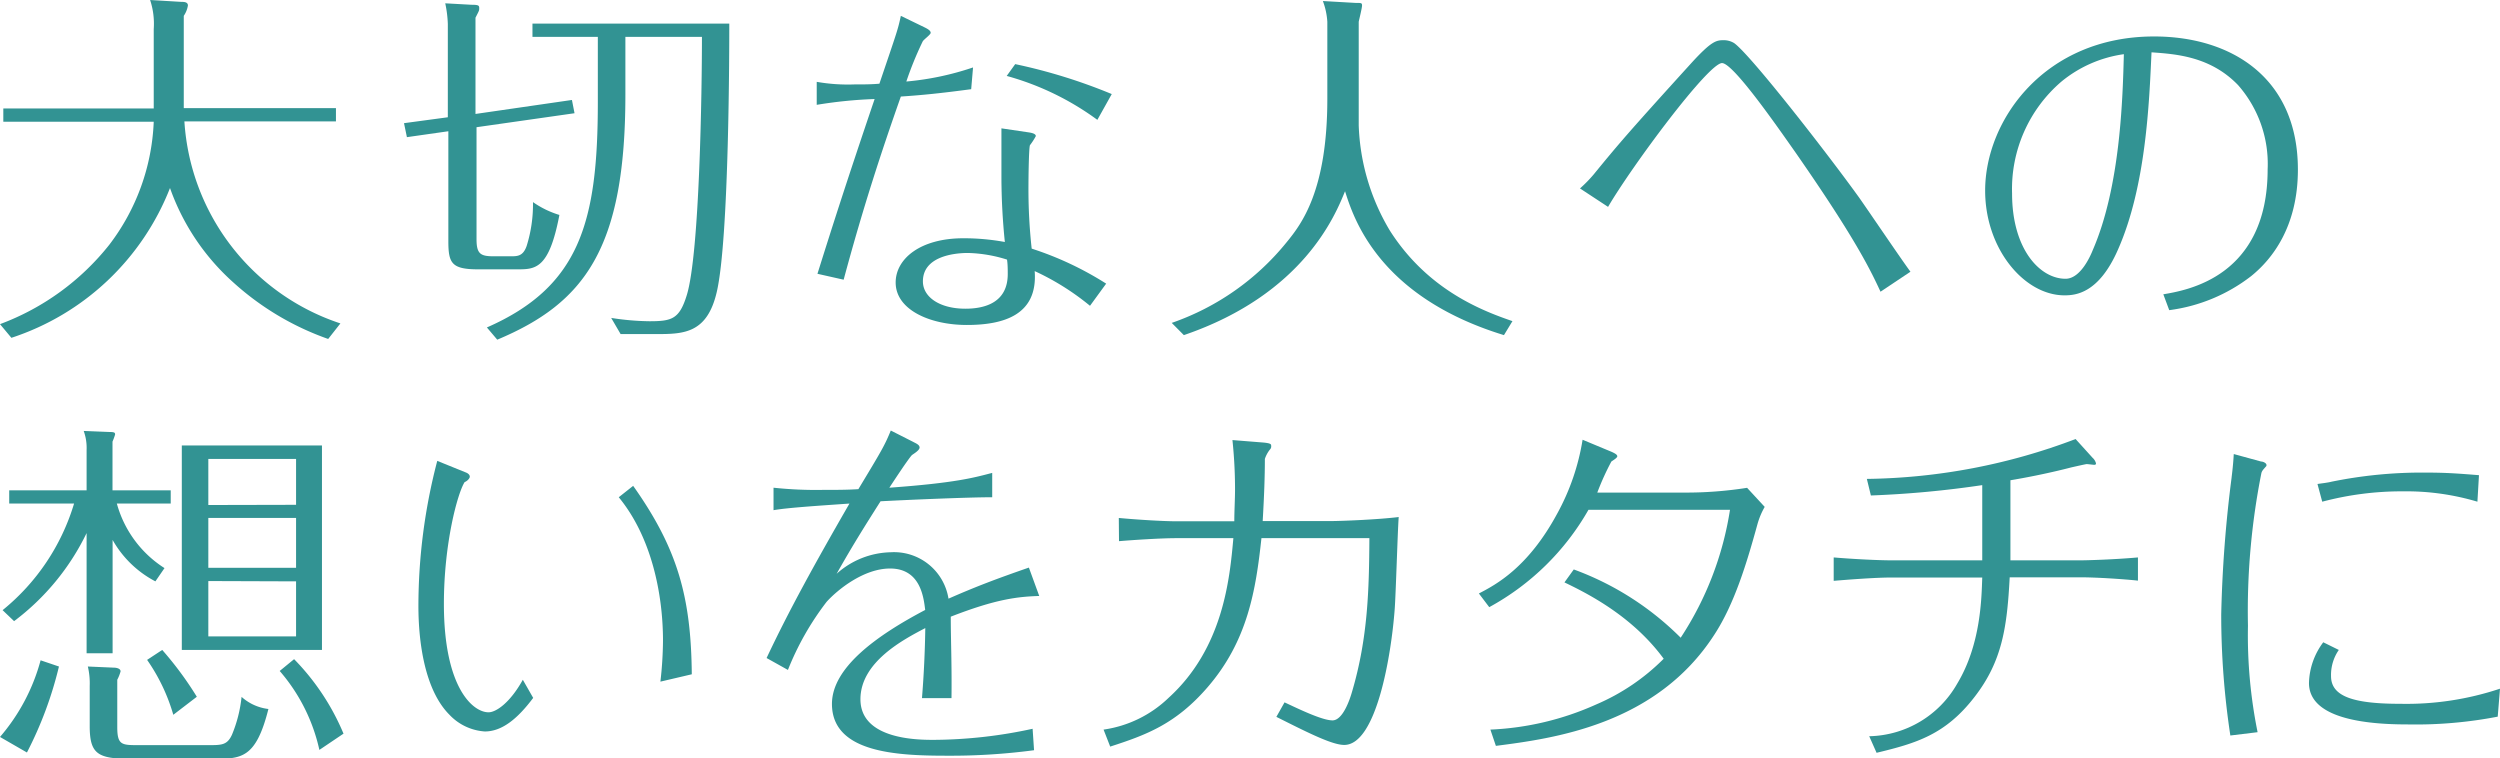
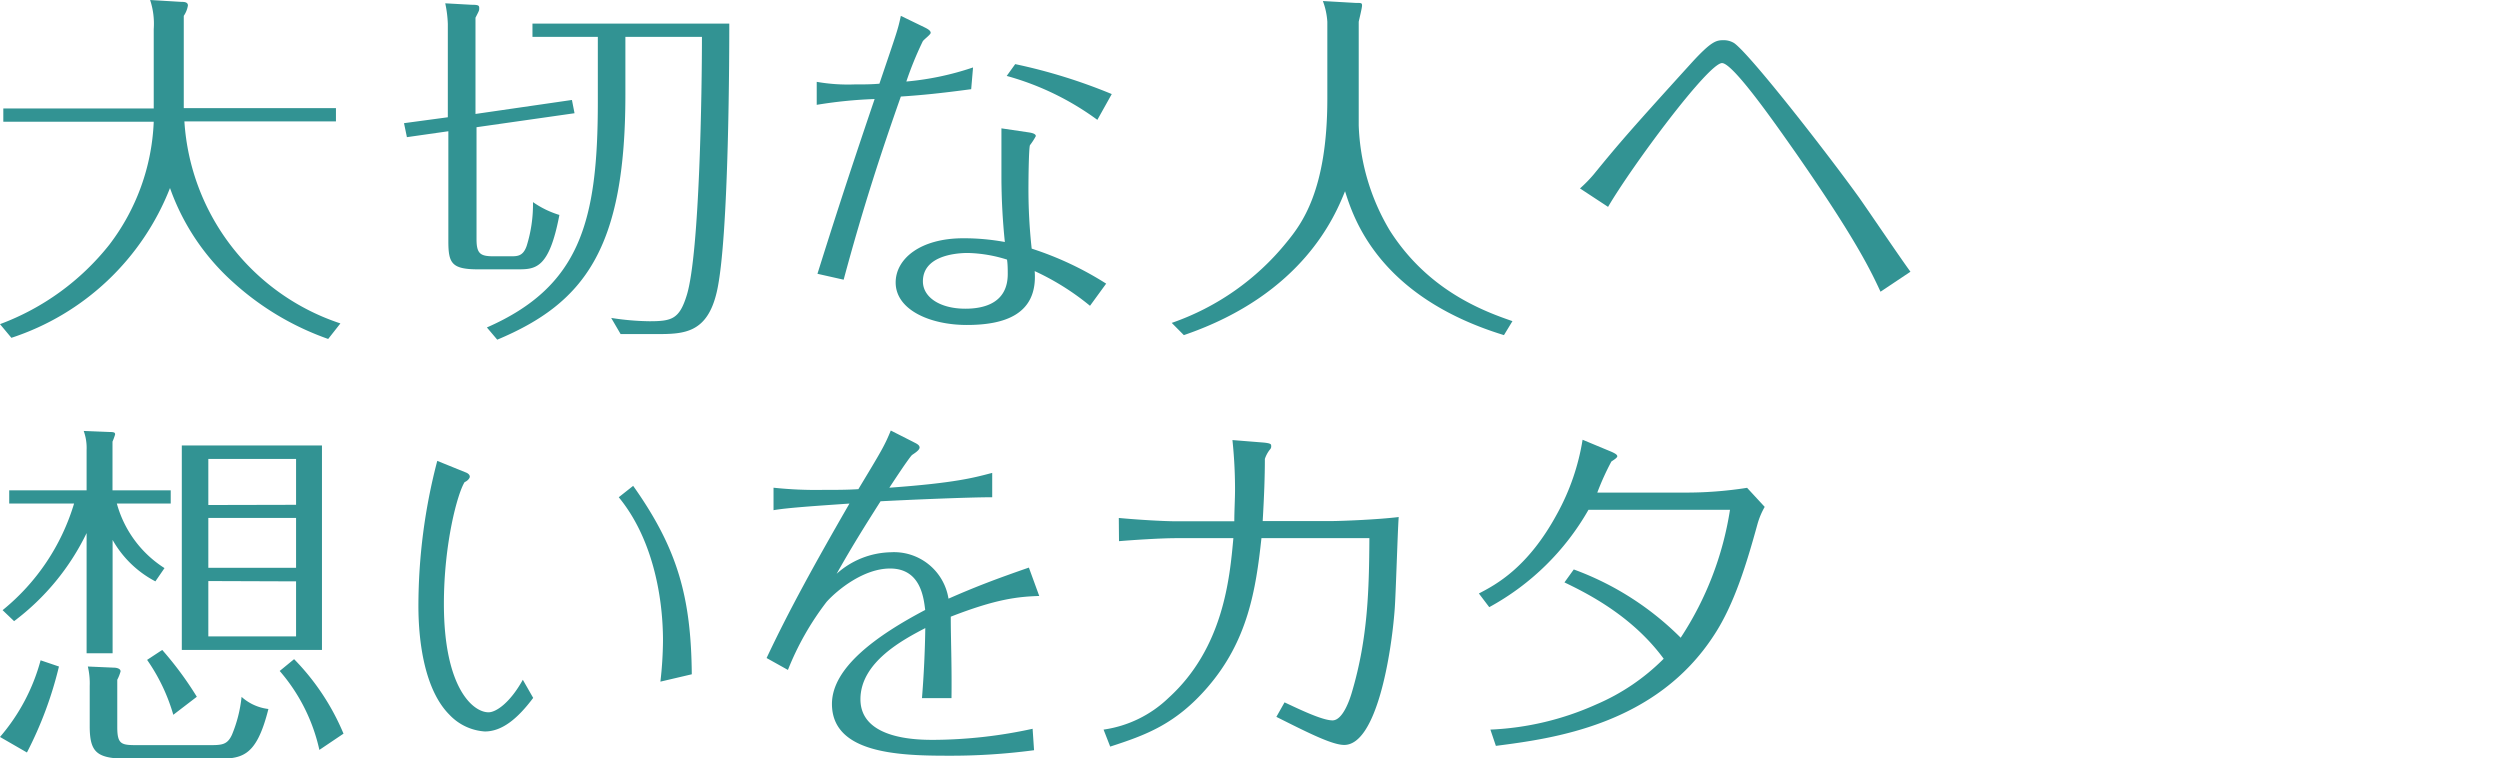
<svg xmlns="http://www.w3.org/2000/svg" viewBox="0 0 241.33 73.21">
  <defs>
    <style>.cls-1{fill:#329393;}</style>
  </defs>
  <g id="レイヤー_2" data-name="レイヤー 2">
    <g id="レイヤー_1-2" data-name="レイヤー 1">
      <path class="cls-1" d="M14.84,2.81A7.29,7.29,0,0,0,14.49,0l3,.18c.25,0,.65,0,.65.35a2.49,2.49,0,0,1-.4,1v8.91H32.43v1.28H17.8A22,22,0,0,0,32.86,31.22l-1.18,1.5a26.9,26.9,0,0,1-9.15-5.45,22.09,22.09,0,0,1-6.12-9.12A24.69,24.69,0,0,1,1.1,32.61L0,31.29a24.25,24.25,0,0,0,10.54-7.65,20.89,20.89,0,0,0,4.3-11.89H.32V10.47H14.84Z" />
      <path class="cls-1" d="M55.21,9.65l.25,1.28L46,12.28V23.07c0,1.42.36,1.67,1.64,1.67h1.64c.67,0,1.21,0,1.56-1a13.47,13.47,0,0,0,.61-4.23A9,9,0,0,0,54,20.75C53,26,51.68,26,49.9,26H46.16c-2.59,0-2.88-.61-2.88-2.75V12.67l-4,.57-.28-1.35,4.23-.57v-9a11.26,11.26,0,0,0-.25-2l2.53.14c.68,0,.75.07.75.32s0,.22-.36.93v9.29Zm5.16-.5C60.37,24,56.42,29.26,48,32.79L47,31.61c9-3.95,10.71-10.22,10.71-21.79V3.56H51.4V2.28h19c0,2,0,20.71-1.21,25.91-.92,3.95-3.13,4.06-5.76,4.06H59.91L59,30.69a25.36,25.36,0,0,0,3.7.32c2.17,0,2.89-.22,3.6-2.53,1.24-4.06,1.46-19.83,1.46-24.92H60.37Z" />
      <path class="cls-1" d="M89.31,2.67c.35.18.53.32.53.5s-.71.67-.78.85a33.24,33.24,0,0,0-1.57,3.85,27.61,27.61,0,0,0,6.44-1.36l-.18,2.1c-3,.4-4.69.57-6.79.71C85.1,14.6,83.32,20,81.44,27l-2.53-.57c1.42-4.52,2.78-8.8,5.52-16.87a43.15,43.15,0,0,0-5.59.56V7.9a17.36,17.36,0,0,0,3.63.25c.89,0,1.6,0,2.42-.07,1.75-5.16,1.78-5.2,2.07-6.55Zm10,10.11c.46.07.68.18.68.36a6.24,6.24,0,0,1-.57.88c-.11.36-.14,3.24-.14,3.78A52.73,52.73,0,0,0,99.59,24a31.31,31.31,0,0,1,7.19,3.38l-1.56,2.14a24.59,24.59,0,0,0-5.34-3.35c.32,4.24-3,5.2-6.55,5.2s-6.87-1.46-6.87-4.1C86.46,25,88.81,23,93,23a22,22,0,0,1,4,.36A62.1,62.1,0,0,1,96.67,17V12.39ZM93.43,24.42c-1.38,0-4.34.35-4.34,2.74,0,1.53,1.64,2.64,4.1,2.64,1.85,0,4.09-.57,4.09-3.35,0-.39,0-.93-.07-1.39A13.47,13.47,0,0,0,93.43,24.42ZM98,6.19a52.89,52.89,0,0,1,9.32,2.89l-1.39,2.49a26.79,26.79,0,0,0-8.75-4.24Z" />
      <path class="cls-1" d="M130.84.28c.57,0,.64,0,.64.25s-.28,1.36-.32,1.57v10a21.14,21.14,0,0,0,3,10.15C137.82,28,143.09,30,146,31l-.82,1.35c-12.1-3.71-14.52-11.29-15.34-13.89-.93,2.28-4,9.94-15.56,13.89l-1.17-1.18a24.62,24.62,0,0,0,11.07-7.76c1.46-1.78,3.95-5,3.95-13.88V2.1a6.9,6.9,0,0,0-.43-2Z" />
      <path class="cls-1" d="M152.52,18.19a13.26,13.26,0,0,0,1.32-1.35c2.45-3,3.48-4.2,9.5-10.83,1.89-2.06,2.35-2.13,3.06-2.13a1.91,1.91,0,0,1,1,.28c1.57,1.11,9,10.65,12.07,14.92.71,1,4.13,6.05,4.95,7.15l-2.89,1.93c-1-2.17-2.52-5.27-8.22-13.46-1.78-2.53-6-8.61-7.08-8.61-1.32,0-8.69,9.93-11,13.88Z" />
-       <path class="cls-1" d="M208.83,28.41c2.28-.39,10.07-1.68,10.07-12.07a11.52,11.52,0,0,0-2.85-8.12c-2.7-2.81-6.08-3-8.36-3.17-.22,4.84-.53,12.93-3.24,19.05-1.85,4.23-4.09,4.41-5.16,4.41-3.88,0-7.66-4.48-7.66-10.11,0-6.8,5.74-14.88,16.31-14.88,7.47,0,13.88,4,13.88,12.85,0,5.56-2.53,8.69-4.52,10.29a16.33,16.33,0,0,1-7.9,3.28ZM199,7.87a13.65,13.65,0,0,0-4.77,10.82c0,5.34,2.67,8.22,5.16,8.22,1.46,0,2.42-2.24,2.63-2.77,2.68-6.16,2.89-14.74,3-18.91A12.13,12.13,0,0,0,199,7.87Z" />
      <path class="cls-1" d="M5.69,64.34a36.6,36.6,0,0,1-3.09,8.3L0,71.14a18.82,18.82,0,0,0,3.92-7.4ZM15,56.12a10.11,10.11,0,0,1-4.13-4V63.06H8.36V51.46a23.33,23.33,0,0,1-7,8.5L.25,58.9a21,21,0,0,0,6.9-10.29H.89V47.33H8.36V43.44a4.82,4.82,0,0,0-.28-1.84l2.46.1c.53,0,.57.07.57.25a6.22,6.22,0,0,1-.25.68v4.7h5.62v1.28h-5.2a10.75,10.75,0,0,0,4.6,6.23Zm-4,8.33c.21,0,.64.07.64.36a4.12,4.12,0,0,1-.32.81v4.56c0,1.75.43,1.75,2.07,1.75h6.72c1.28,0,1.82,0,2.28-1a13,13,0,0,0,.93-3.66,4.68,4.68,0,0,0,2.59,1.17c-1.21,4.81-2.63,4.81-5.34,4.81h-8c-3.17,0-3.91-.5-3.91-3.17V66.23a7.19,7.19,0,0,0-.18-1.89Zm4.66-1.71A32.69,32.69,0,0,1,19,67.26L16.73,69A17.93,17.93,0,0,0,14.2,63.7ZM31.08,43V62.74H17.55V43Zm-2.5,5.73V44.3H20.11v4.45ZM20.11,50v4.81h8.47V50Zm0,6.09v5.34h8.47V56.12ZM30.83,72.39A17.32,17.32,0,0,0,27,64.77l1.39-1.14a22.86,22.86,0,0,1,4.77,7.19Z" />
      <path class="cls-1" d="M51.47,67.37c-1.5,2-3,3.24-4.67,3.24A5.15,5.15,0,0,1,43.39,69c-2.39-2.39-3-7-3-10.51a55.3,55.3,0,0,1,1.82-14L45,45.62c.17.07.35.21.35.39s-.25.43-.5.53c-.68,1.07-2,5.91-2,11.75,0,8.12,2.81,10.47,4.31,10.47.71,0,2.06-.89,3.31-3.14ZM63.75,65.8A36.41,36.41,0,0,0,64,61.85c0-4.49-1.1-10-4.27-13.85l1.39-1.1c4.34,6.12,5.59,10.82,5.66,18.19Z" />
      <path class="cls-1" d="M88.16,42.66c.18.11.61.25.61.54s-.64.64-.75.74c-.39.43-1.63,2.32-2.17,3.14,6.52-.47,8.26-1,9.93-1.43V48c-2.34,0-8.15.25-10.78.39-1.35,2.13-2.6,4.09-4.24,7A8.06,8.06,0,0,1,86,53.31a5.32,5.32,0,0,1,5.56,4.48c2.6-1.14,4.45-1.85,7.76-3l1,2.74c-2.06.07-4.13.28-8.54,2,0,2.27.11,4.59.07,7.86H89c.18-2.2.29-4.55.32-6.76-2.1,1.1-6.26,3.27-6.26,6.87,0,3.92,5.62,3.92,7.08,3.92a45.64,45.64,0,0,0,9.54-1.07l.14,2.07a61.06,61.06,0,0,1-8.43.53c-4.84,0-11.08-.29-11.08-5,0-3.52,4.35-6.62,9-9.07-.15-1.25-.47-4-3.39-4-2.56,0-5.09,2.07-6.12,3.21a27.21,27.21,0,0,0-3.74,6.58L74,63.52c2.13-4.52,4.59-9,8-14.91-2.53.18-5.94.39-7.33.64V47.08a38.84,38.84,0,0,0,4.77.21c1.32,0,2.28,0,3.42-.07,2.28-3.78,2.53-4.2,3.13-5.66Z" />
      <path class="cls-1" d="M108,50c1.93.18,4.38.32,5.52.32h5.63c0-1,.07-2.1.07-3.1a45.55,45.55,0,0,0-.25-4.74l2.74.22c1,.07,1,.18,1,.35a.4.4,0,0,1-.11.33,2.92,2.92,0,0,0-.5.92c0,1.71-.07,3.6-.21,6h6.55c1,0,4.56-.14,6.58-.39-.1,1.28-.28,7.54-.39,8.93-.32,4.31-1.74,13.07-4.87,13.07-1.18,0-3.56-1.21-6.55-2.71L124,67.8c1.43.67,3.64,1.74,4.63,1.74s1.67-2,1.89-2.78c1.53-5.19,1.64-9.86,1.67-14.81H121.77c-.54,5-1.32,9.9-5.2,14.39-3.1,3.59-6,4.63-9.4,5.73l-.64-1.64a11.35,11.35,0,0,0,6.27-3.06c5.3-4.81,5.91-11.54,6.26-15.42h-5.52c-1.49,0-4.23.18-5.52.29Z" />
      <path class="cls-1" d="M170.35,48.93a7.35,7.35,0,0,0-.71,1.71c-1,3.63-2.2,7.65-4.16,10.64C159.85,70,149.89,71.29,144.4,72l-.53-1.57A27.77,27.77,0,0,0,154.09,68a20.6,20.6,0,0,0,6.51-4.41c-3.06-4.17-7.44-6.34-9.58-7.37l.9-1.25a28.35,28.35,0,0,1,10.32,6.59A31.14,31.14,0,0,0,167,49.21H153.34a24.52,24.52,0,0,1-9.58,9.4l-1-1.32c1.64-.85,4.74-2.49,7.55-7.69a22,22,0,0,0,2.46-7.15l2.81,1.17c.39.18.54.29.54.43s-.36.36-.57.5a25.34,25.34,0,0,0-1.36,3h8.4a37.85,37.85,0,0,0,6.06-.46Z" />
-       <path class="cls-1" d="M191.35,54.09V46.83a97.49,97.49,0,0,1-10.75,1l-.39-1.6a58.61,58.61,0,0,0,20.15-3.85L202,44.19a1.08,1.08,0,0,1,.33.54c0,.14-.11.14-.18.14s-.61-.07-.71-.07-1.18.25-1.5.32c-2.46.64-4.84,1.07-5.87,1.24v7.73h6.83c.5,0,3.13-.07,5.48-.28v2.24c-1.38-.15-4.05-.32-5.48-.32H194c-.25,4.77-.71,8.08-3.38,11.53-2.82,3.67-5.66,4.49-9.47,5.41l-.71-1.6A10,10,0,0,0,188.93,66c2.28-3.77,2.35-8.22,2.42-10.25h-8.83c-1.49,0-4.23.21-5.51.32V53.81c2,.17,4.41.28,5.51.28Z" />
-       <path class="cls-1" d="M218.26,44.55c.18,0,.53.14.53.35a.18.18,0,0,1-.07.15c-.28.32-.35.39-.42.6A68.17,68.17,0,0,0,217,60.39a47.06,47.06,0,0,0,.93,10.29L215.3,71a77.52,77.52,0,0,1-.88-11.72,123.74,123.74,0,0,1,1-13.17c0-.07.14-1,.21-2.28Zm7.51,18.19a4.24,4.24,0,0,0-.75,2.53c0,2,2.25,2.67,6.7,2.67a28.57,28.57,0,0,0,9.61-1.46l-.22,2.7a41.83,41.83,0,0,1-8.75.75c-5.31,0-9.47-1-9.47-4A6.81,6.81,0,0,1,224.27,62Zm13.38-14.31a24,24,0,0,0-7.18-1,29.87,29.87,0,0,0-7.8,1l-.46-1.71c.49-.07,1.06-.14,1.31-.21a43.53,43.53,0,0,1,9.12-.89c2.06,0,3.27.1,5.16.25Z" />
    </g>
  </g>
</svg>